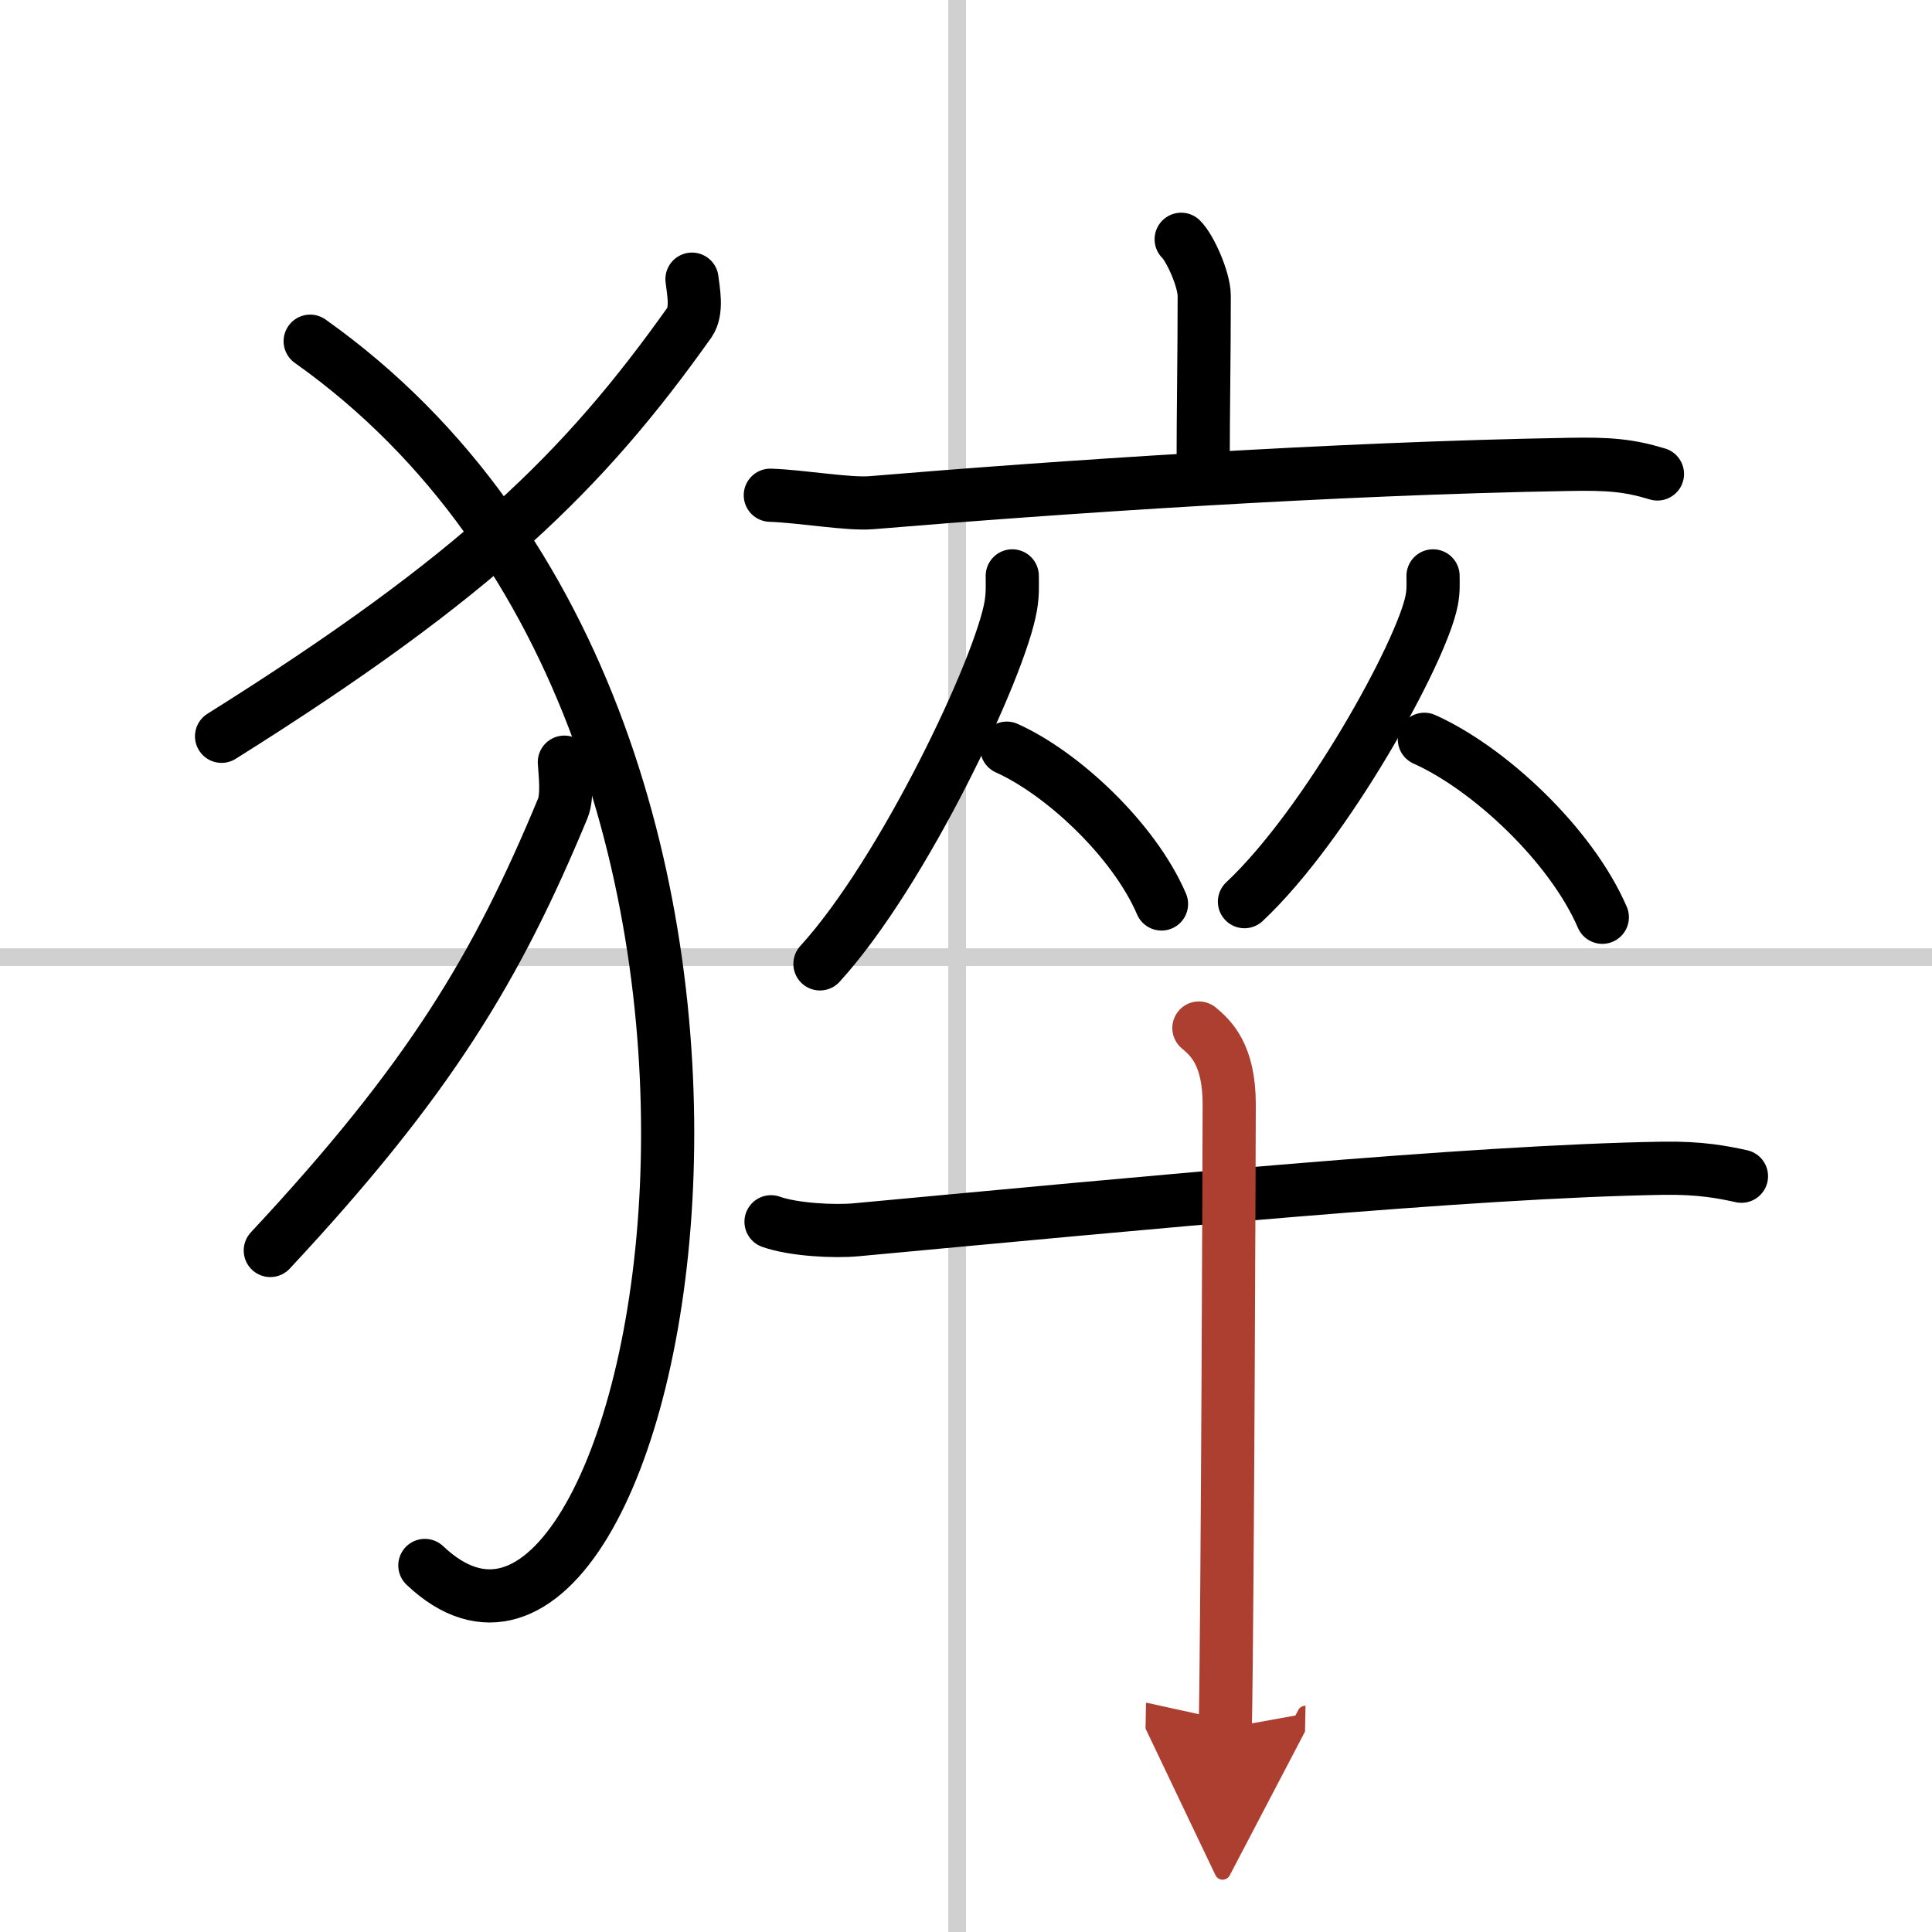
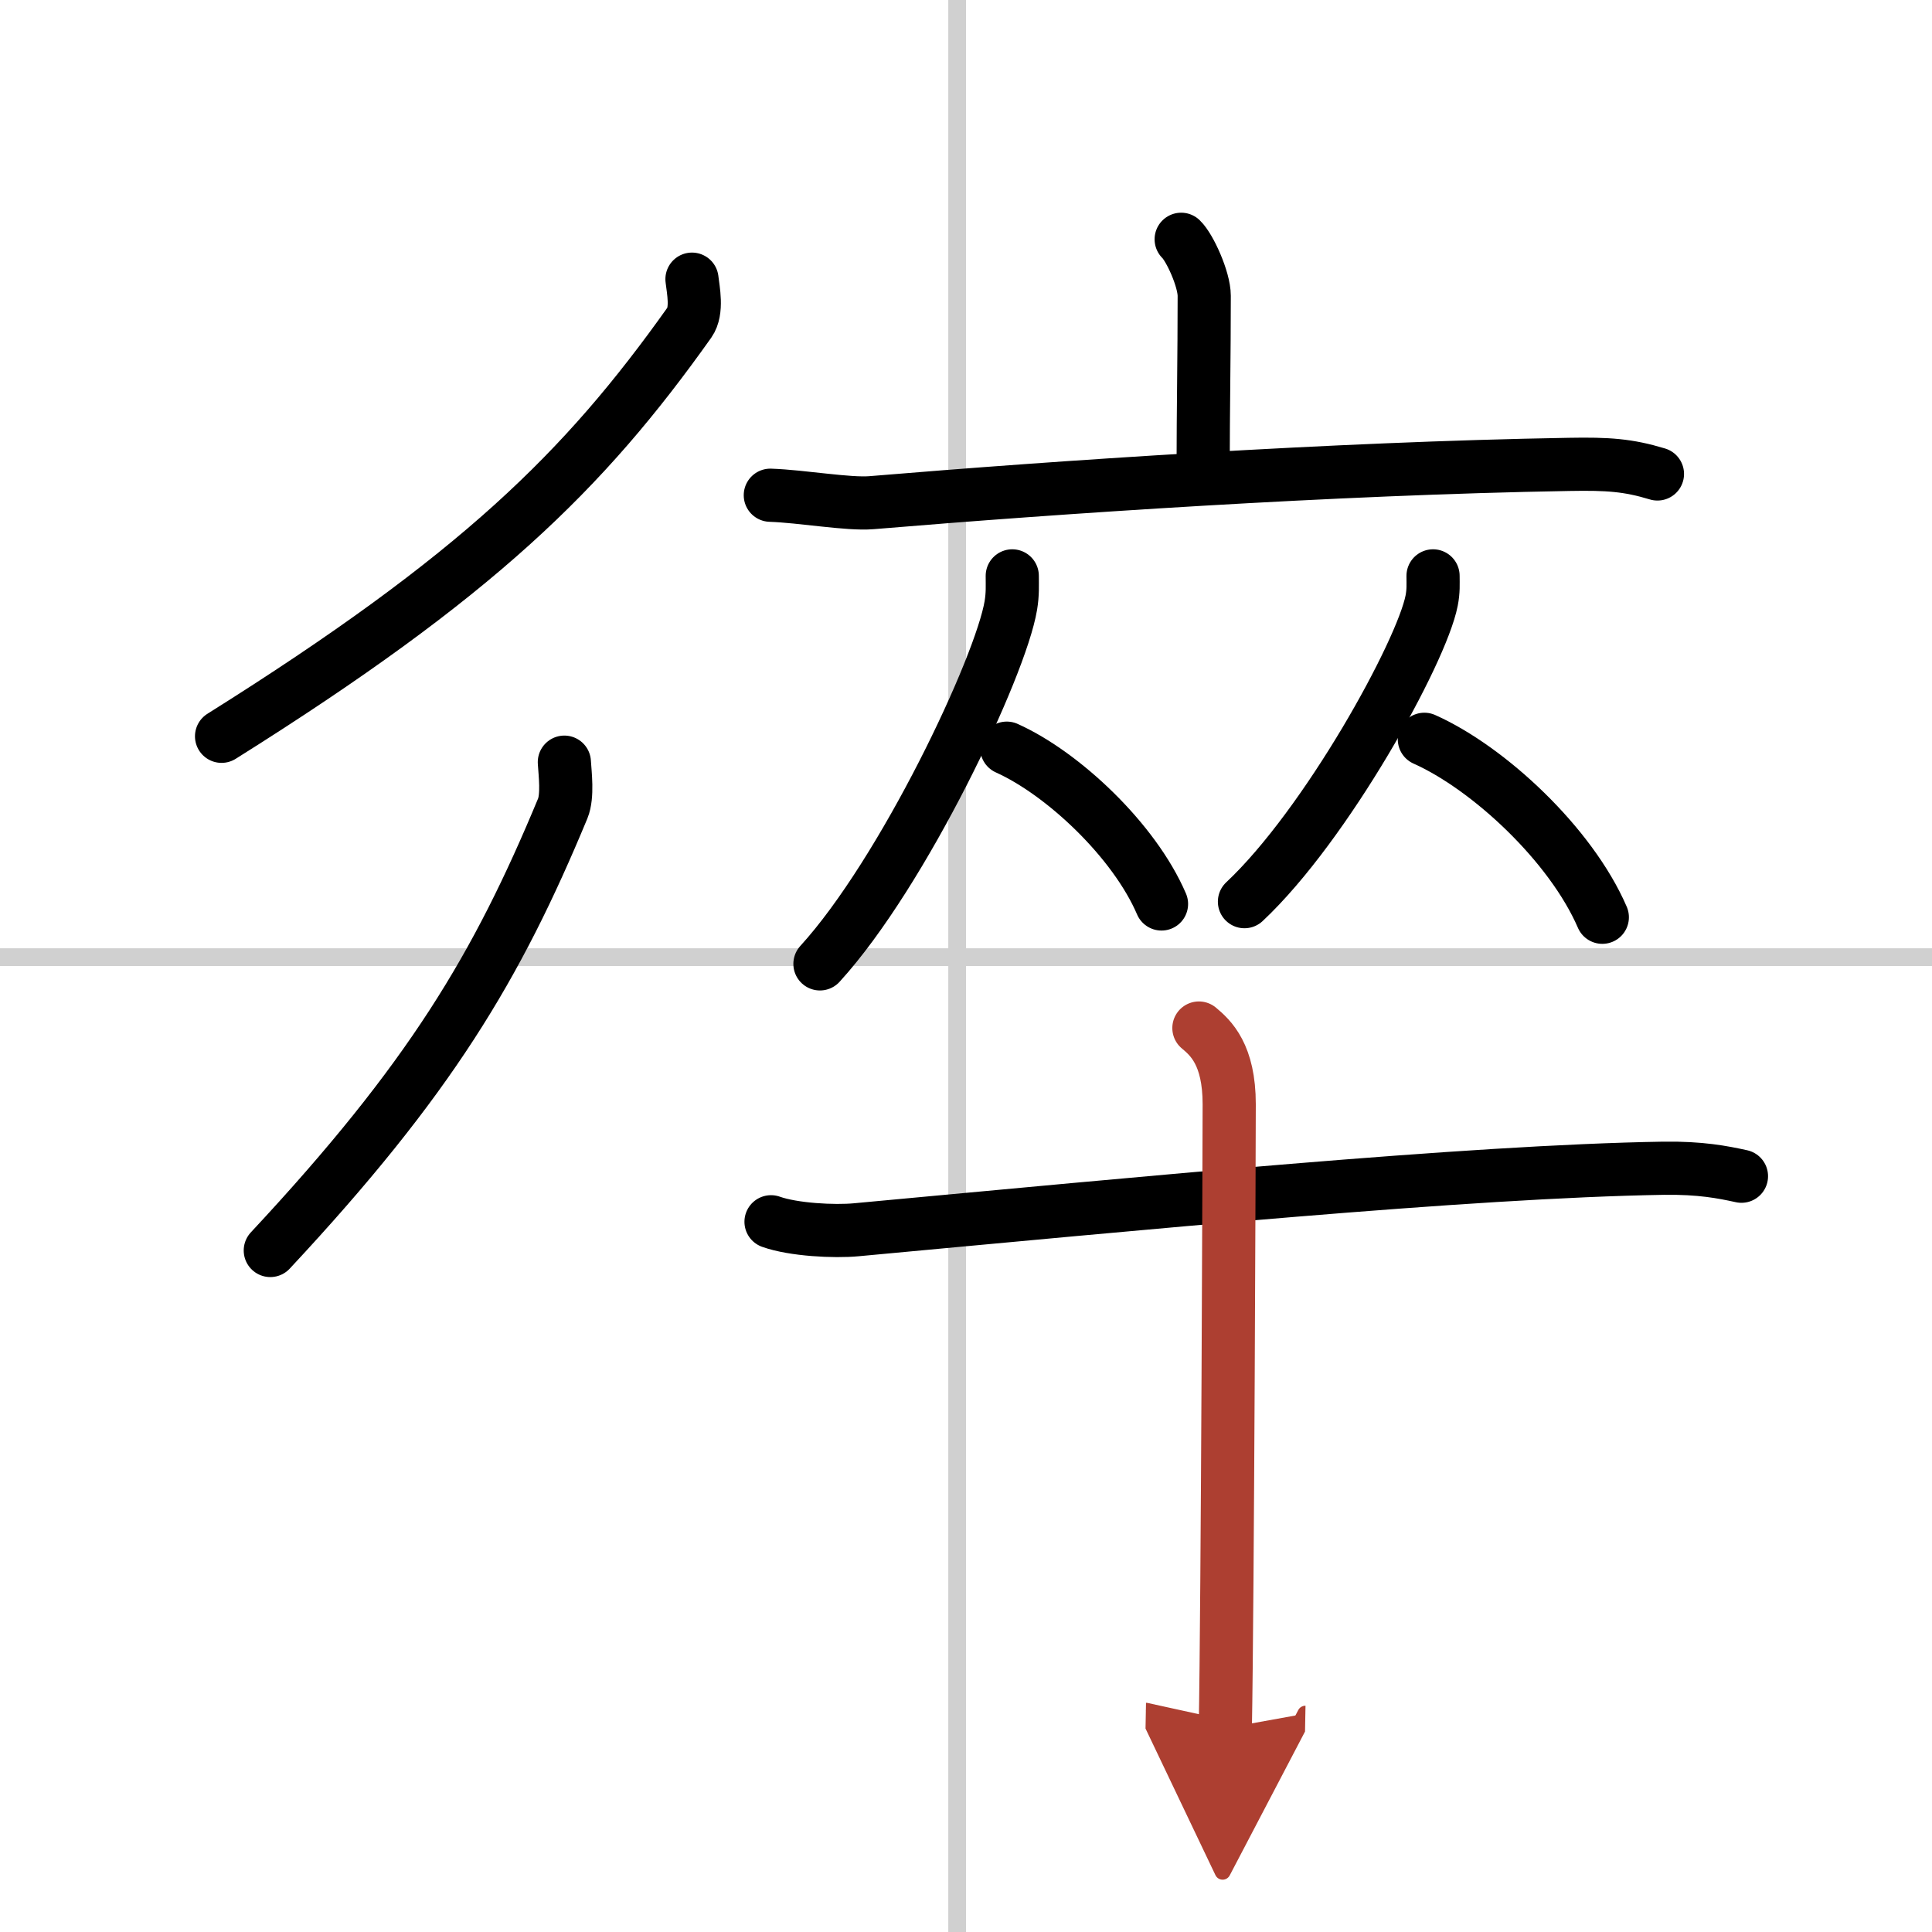
<svg xmlns="http://www.w3.org/2000/svg" width="400" height="400" viewBox="0 0 109 109">
  <defs>
    <marker id="a" markerWidth="4" orient="auto" refX="1" refY="5" viewBox="0 0 10 10">
      <polyline points="0 0 10 5 0 10 1 5" fill="#ad3f31" stroke="#ad3f31" />
    </marker>
  </defs>
  <g fill="none" stroke="#000" stroke-linecap="round" stroke-linejoin="round" stroke-width="3">
    <rect width="100%" height="100%" fill="#fff" stroke="#fff" />
    <line x1="54" x2="54" y2="109" stroke="#d0d0d0" stroke-width="1" />
    <line x2="109" y1="54" y2="54" stroke="#d0d0d0" stroke-width="1" />
    <path d="m39.04 15.75c0.07 0.61 0.32 1.78-0.14 2.44-5.94 8.37-11.97 14.3-26.4 23.35" />
-     <path d="m17.5 19.25c31.8 22.54 19.65 81.57 6.47 69.07" />
    <path d="m31.84 43c0.04 0.65 0.2 1.9-0.09 2.61-3.71 8.94-7.48 15.27-16.5 24.94" />
    <path d="m66.64 13.5c0.49 0.47 1.3 2.26 1.3 3.19 0 3.41-0.06 6.56-0.06 9.57" />
    <path d="m43.46 27.94c1.79 0.06 4.4 0.53 5.71 0.42 10.54-0.88 25.98-1.93 39.35-2.16 2.21-0.04 3.34 0.04 4.99 0.54" />
    <path d="m57.11 32.49c0 0.56 0.03 1-0.08 1.67-0.58 3.48-6.07 15.07-10.77 20.22" />
    <path d="m56.8 42.21c3.16 1.42 7.19 5.2 8.73 8.79" />
    <path d="m80.85 32.49c0 0.47 0.03 0.84-0.08 1.4-0.57 2.92-5.95 12.66-10.56 16.98" />
    <path d="m80.36 41.71c3.63 1.62 8.27 5.94 10.04 10.04" />
    <path d="m43.5 68.93c1.26 0.45 3.57 0.57 4.82 0.45 15.99-1.48 34.49-3.29 45.53-3.47 2.09-0.03 3.35 0.22 4.4 0.45" />
    <path d="m67.64 58c0.67 0.56 1.71 1.5 1.71 4.3 0 1.13-0.09 28.21-0.22 35.2" marker-end="url(#a)" stroke="#ad3f31" />
  </g>
</svg>